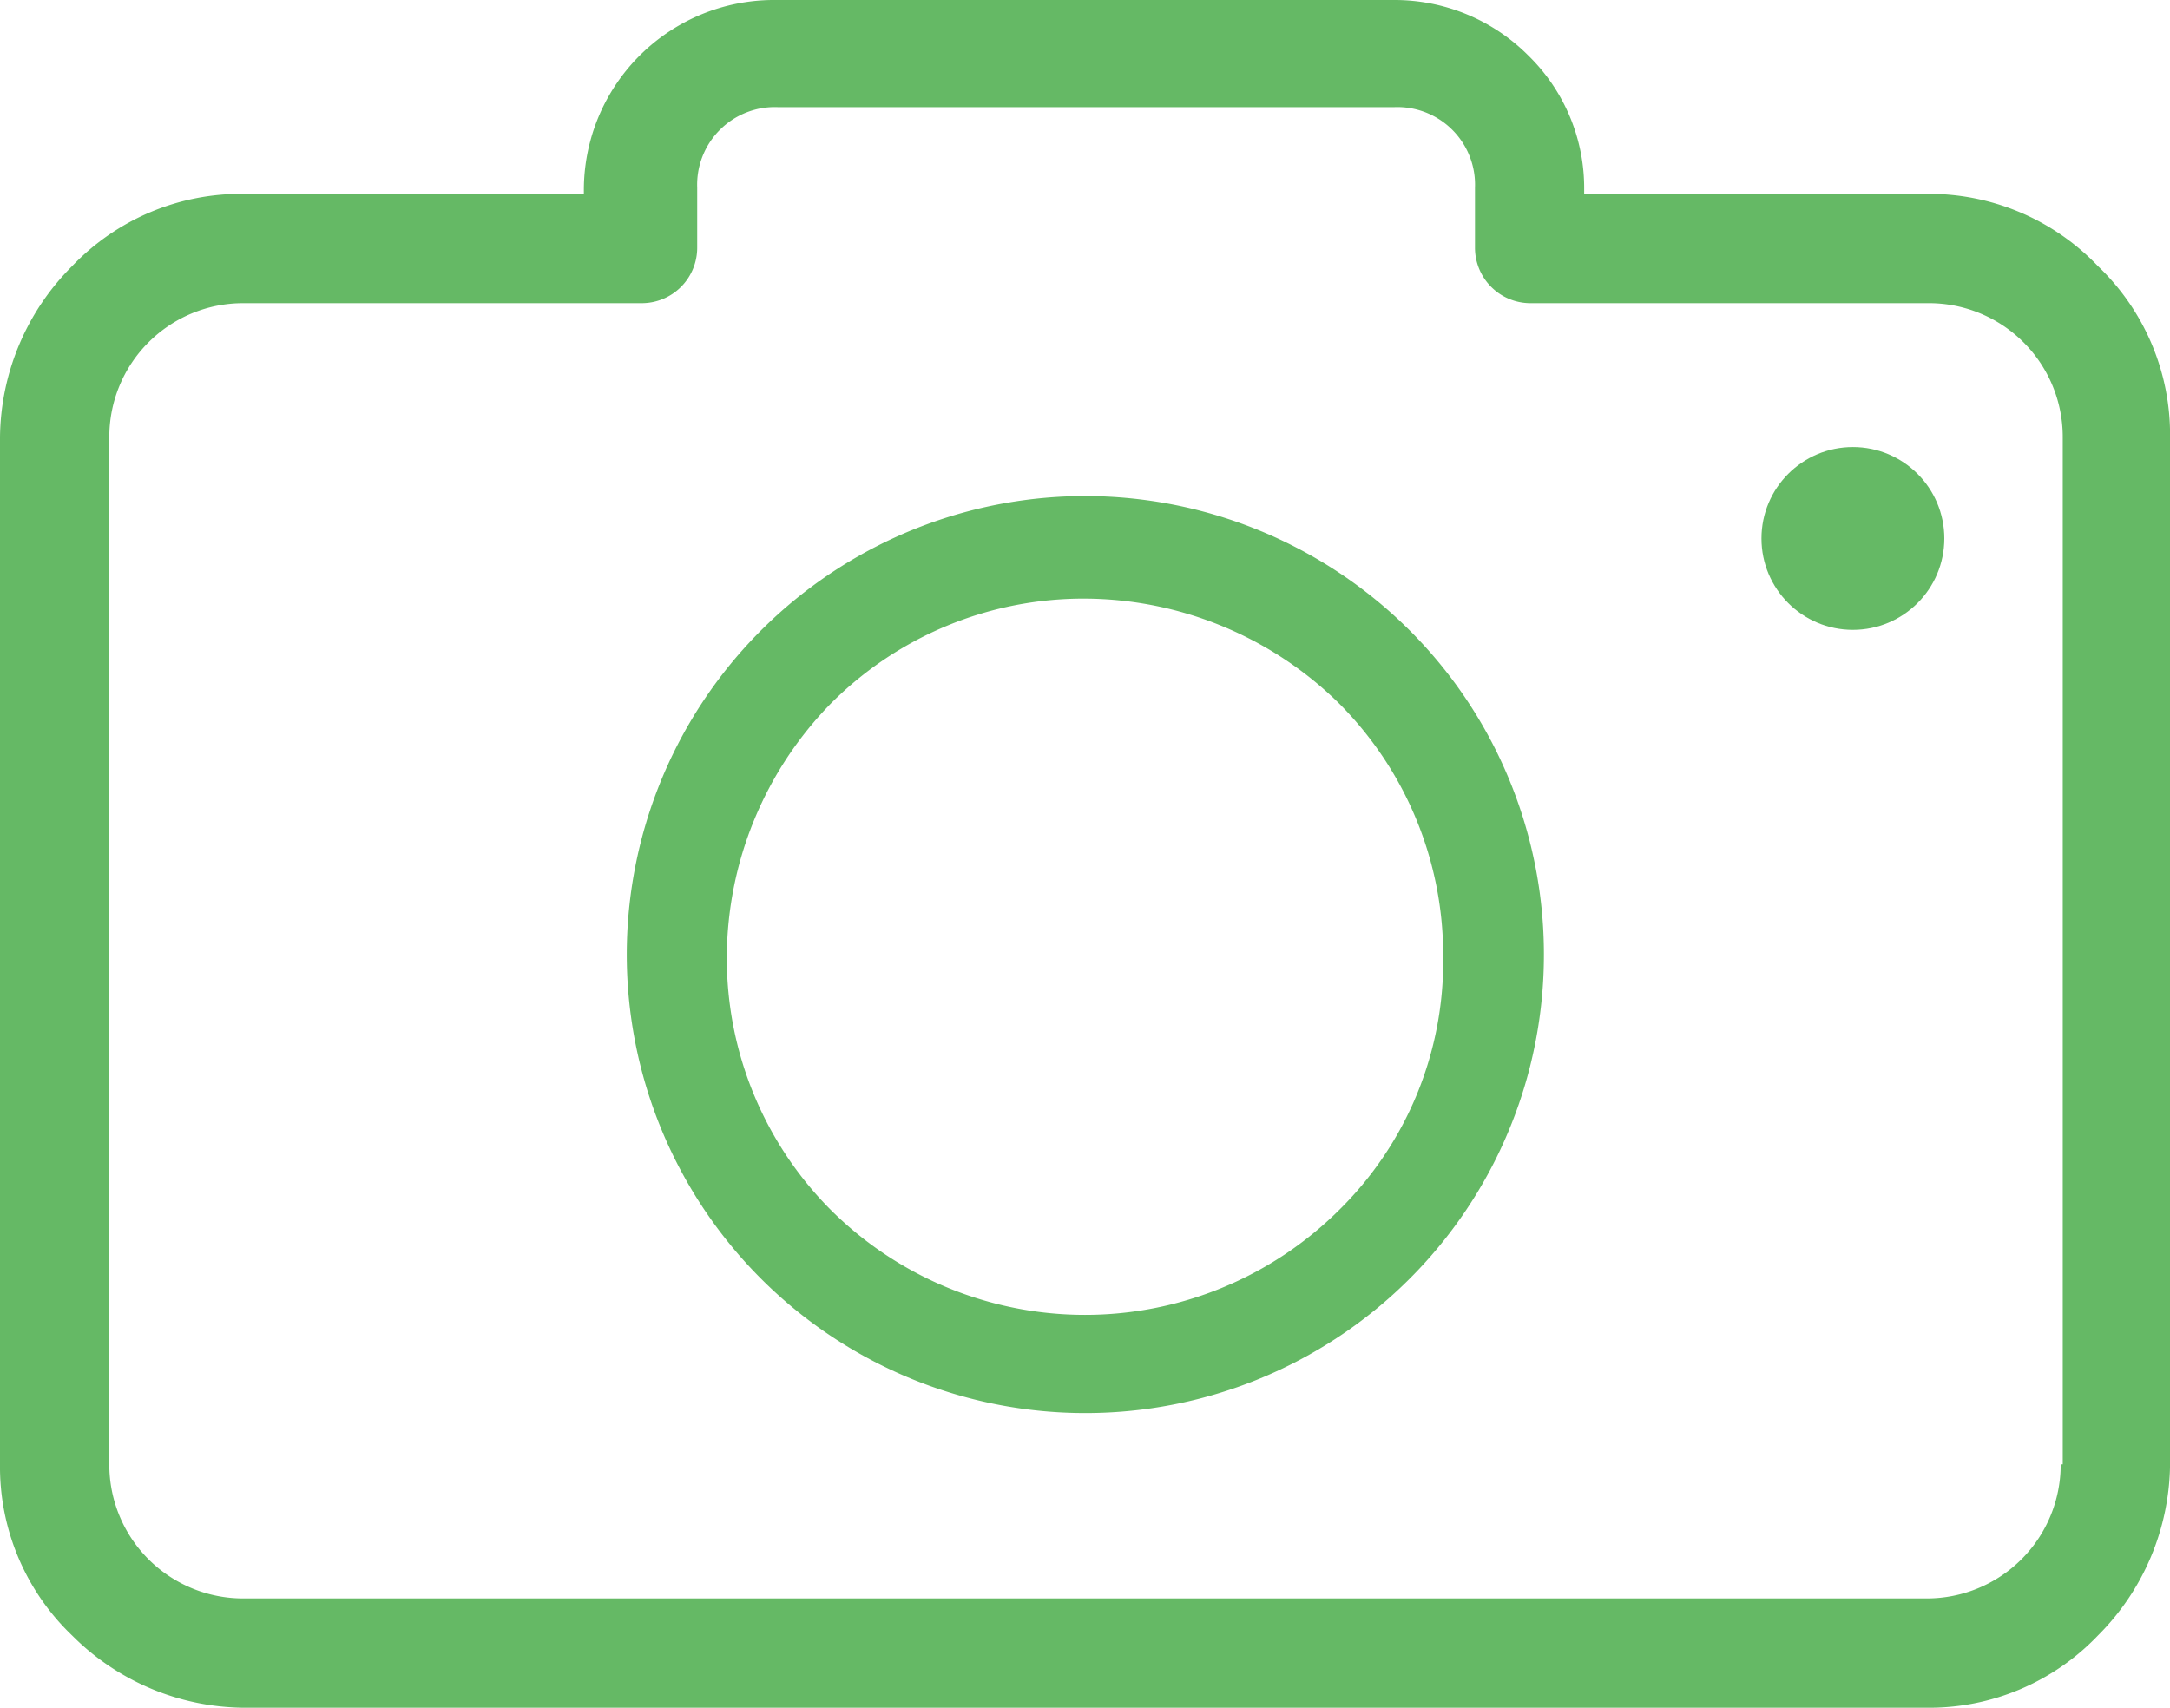
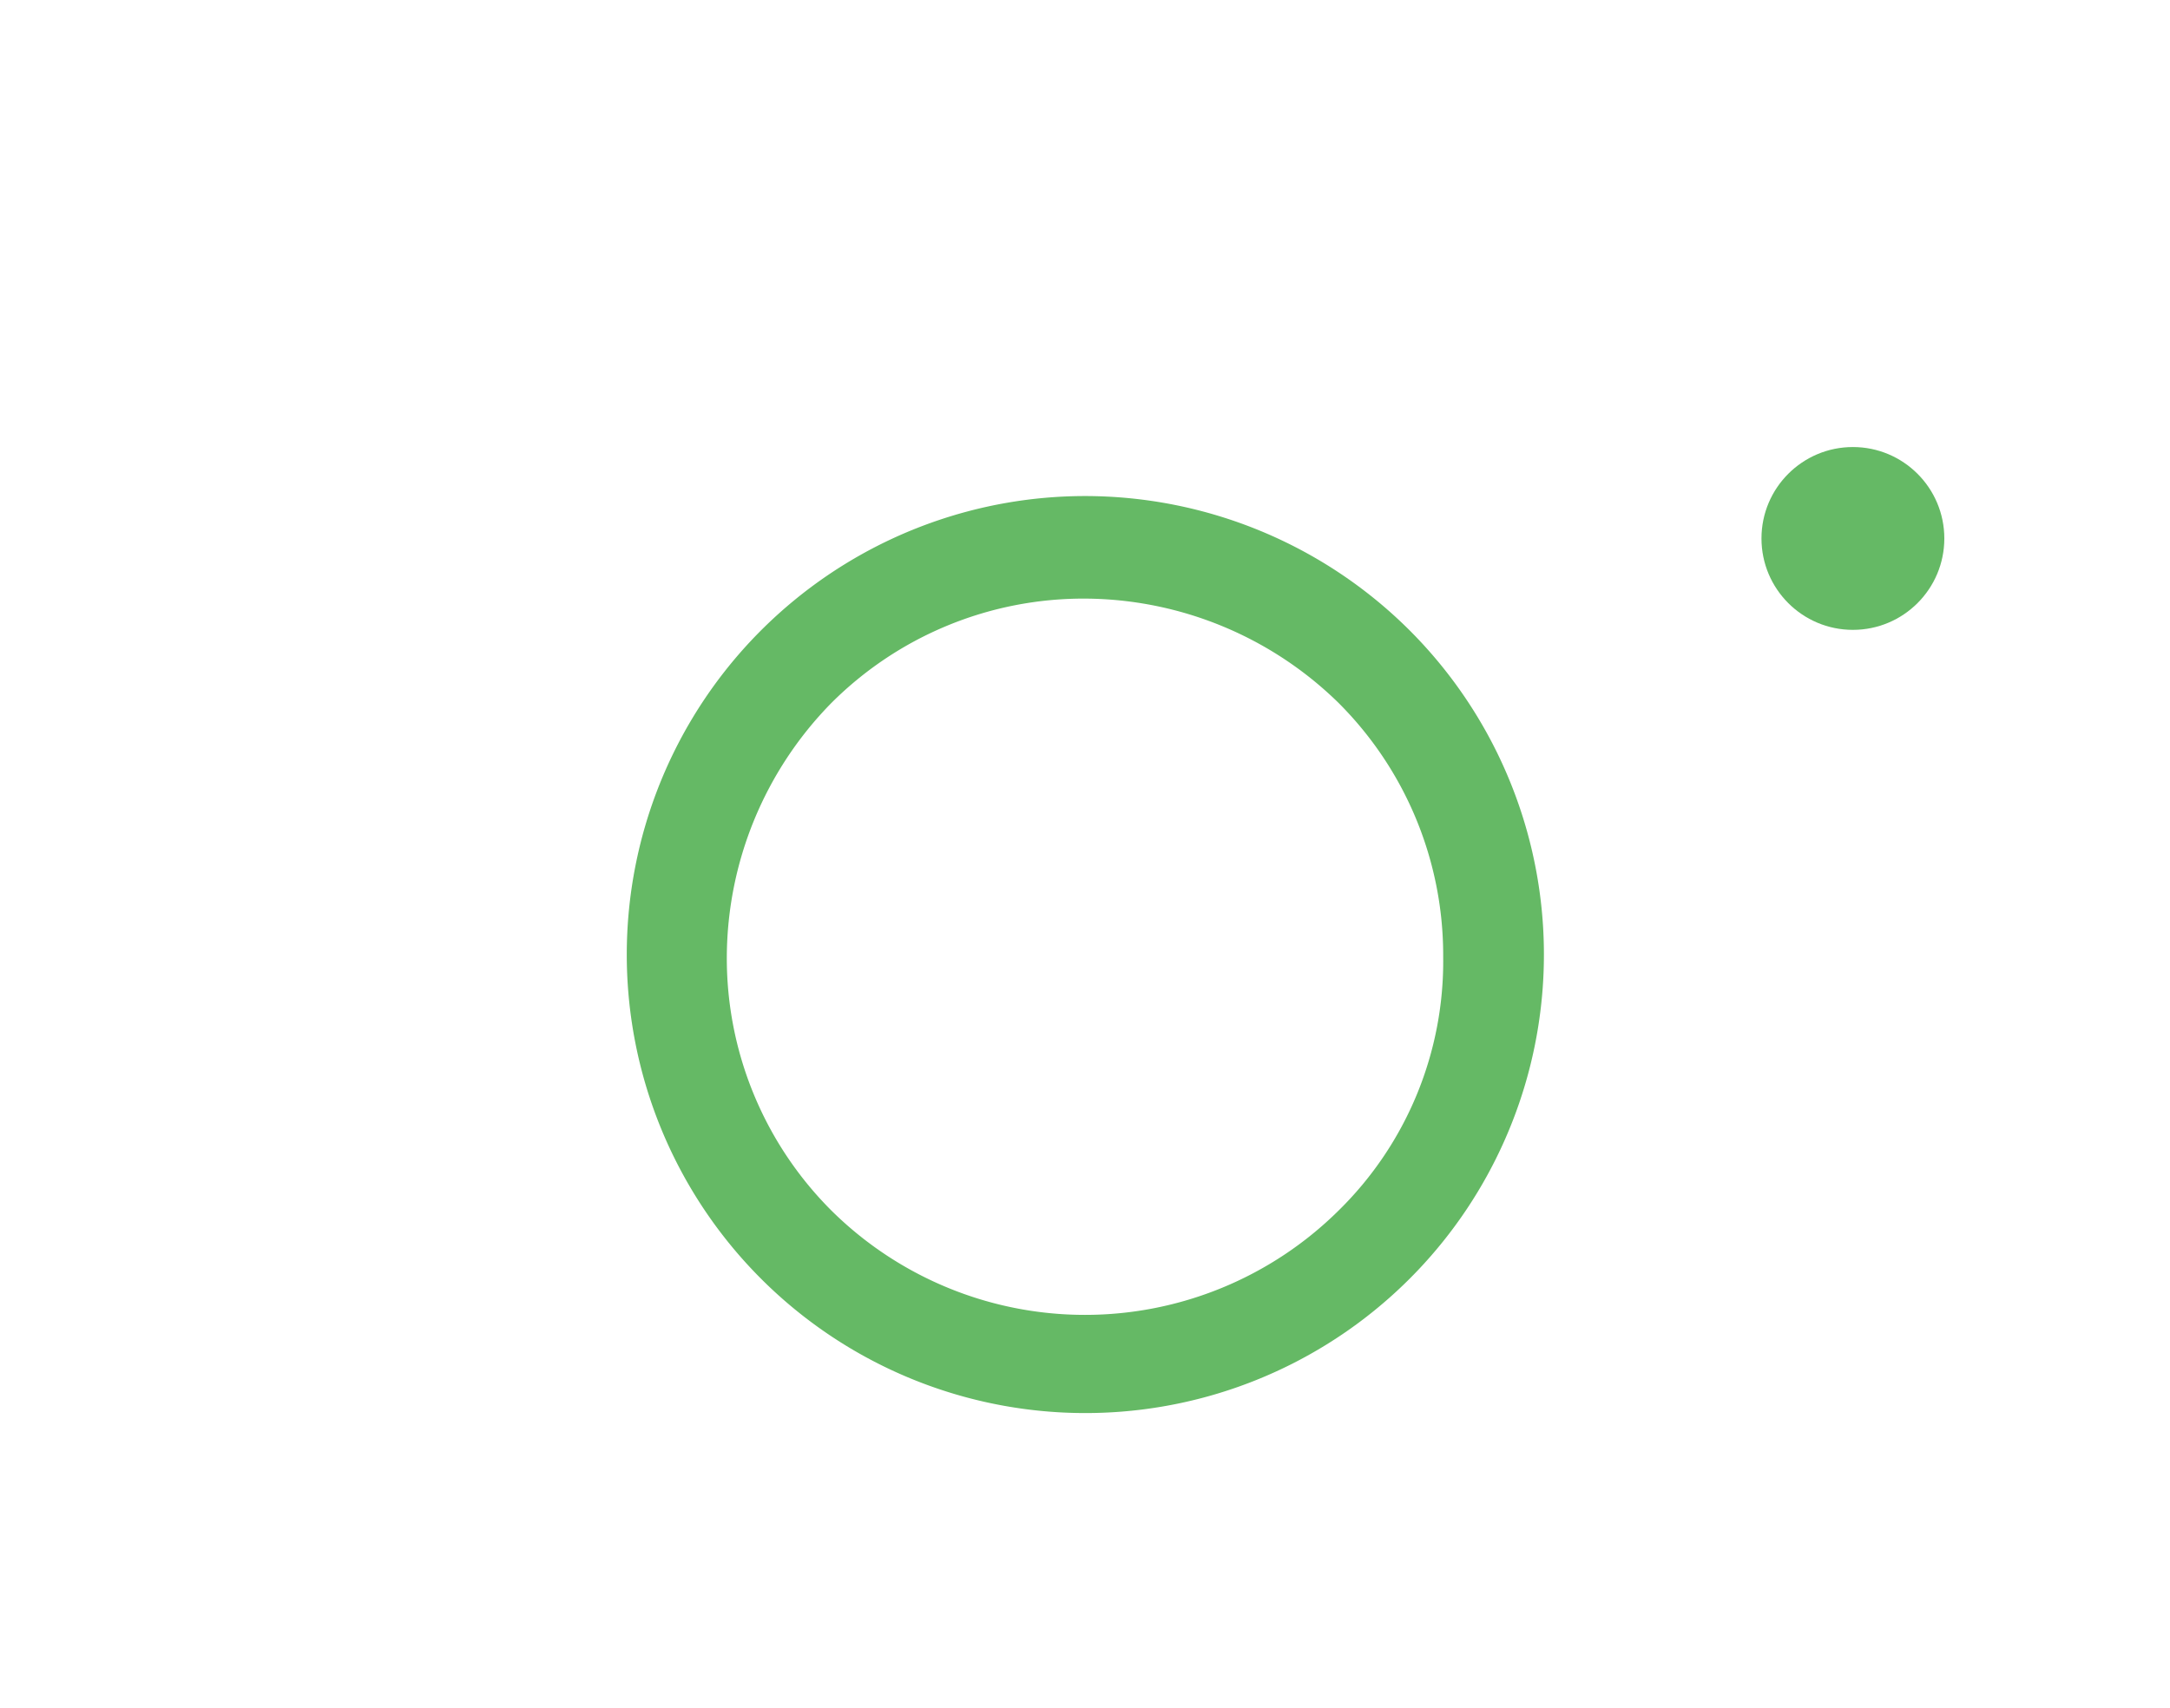
<svg xmlns="http://www.w3.org/2000/svg" id="Grupo_3895" data-name="Grupo 3895" width="67.338" height="53" viewBox="0 0 67.338 53">
  <g id="Grupo_3693" data-name="Grupo 3693">
-     <path id="Trazado_4108" data-name="Trazado 4108" d="M65.1,53.057a7.24,7.24,0,0,0-5.313-2.24H49.159v-.128a5.747,5.747,0,0,0-1.728-4.161A5.857,5.857,0,0,0,43.271,44.8h-19.2a5.9,5.9,0,0,0-5.953,5.889v.128H7.553a7.24,7.24,0,0,0-5.313,2.24A7.61,7.61,0,0,0,0,58.37V90.247A7.24,7.24,0,0,0,2.24,95.56,7.61,7.61,0,0,0,7.553,97.8H59.785A7.24,7.24,0,0,0,65.1,95.56a7.61,7.61,0,0,0,2.24-5.313V58.37A7.24,7.24,0,0,0,65.1,53.057ZM64.01,90.247h-.064a4.152,4.152,0,0,1-4.161,4.161H7.553a4.152,4.152,0,0,1-4.161-4.161V58.37a4.152,4.152,0,0,1,4.161-4.161H19.907a1.721,1.721,0,0,0,1.728-1.728V50.625a2.41,2.41,0,0,1,2.5-2.5H43.271a2.41,2.41,0,0,1,2.5,2.5v1.856A1.721,1.721,0,0,0,47.5,54.209H59.849A4.152,4.152,0,0,1,64.01,58.37Z" transform="translate(0 -44.8)" fill="#65b965" />
    <path id="Trazado_4109" data-name="Trazado 4109" d="M126.24,130.8a14.23,14.23,0,1,0,10.073,4.168A14.266,14.266,0,0,0,126.24,130.8Zm7.873,22.171a11.181,11.181,0,0,1-15.746,0,11.066,11.066,0,0,1-3.242-7.873,11.313,11.313,0,0,1,3.242-7.873,11.066,11.066,0,0,1,7.873-3.242,11.313,11.313,0,0,1,7.873,3.242,11.066,11.066,0,0,1,3.242,7.873A10.832,10.832,0,0,1,134.113,152.971Z" transform="translate(-92.571 -115.405)" fill="#65b965" />
    <ellipse id="Elipse_394" data-name="Elipse 394" cx="2.837" cy="2.837" rx="2.837" ry="2.837" transform="translate(54.661 13.874)" fill="#65b965" />
  </g>
</svg>